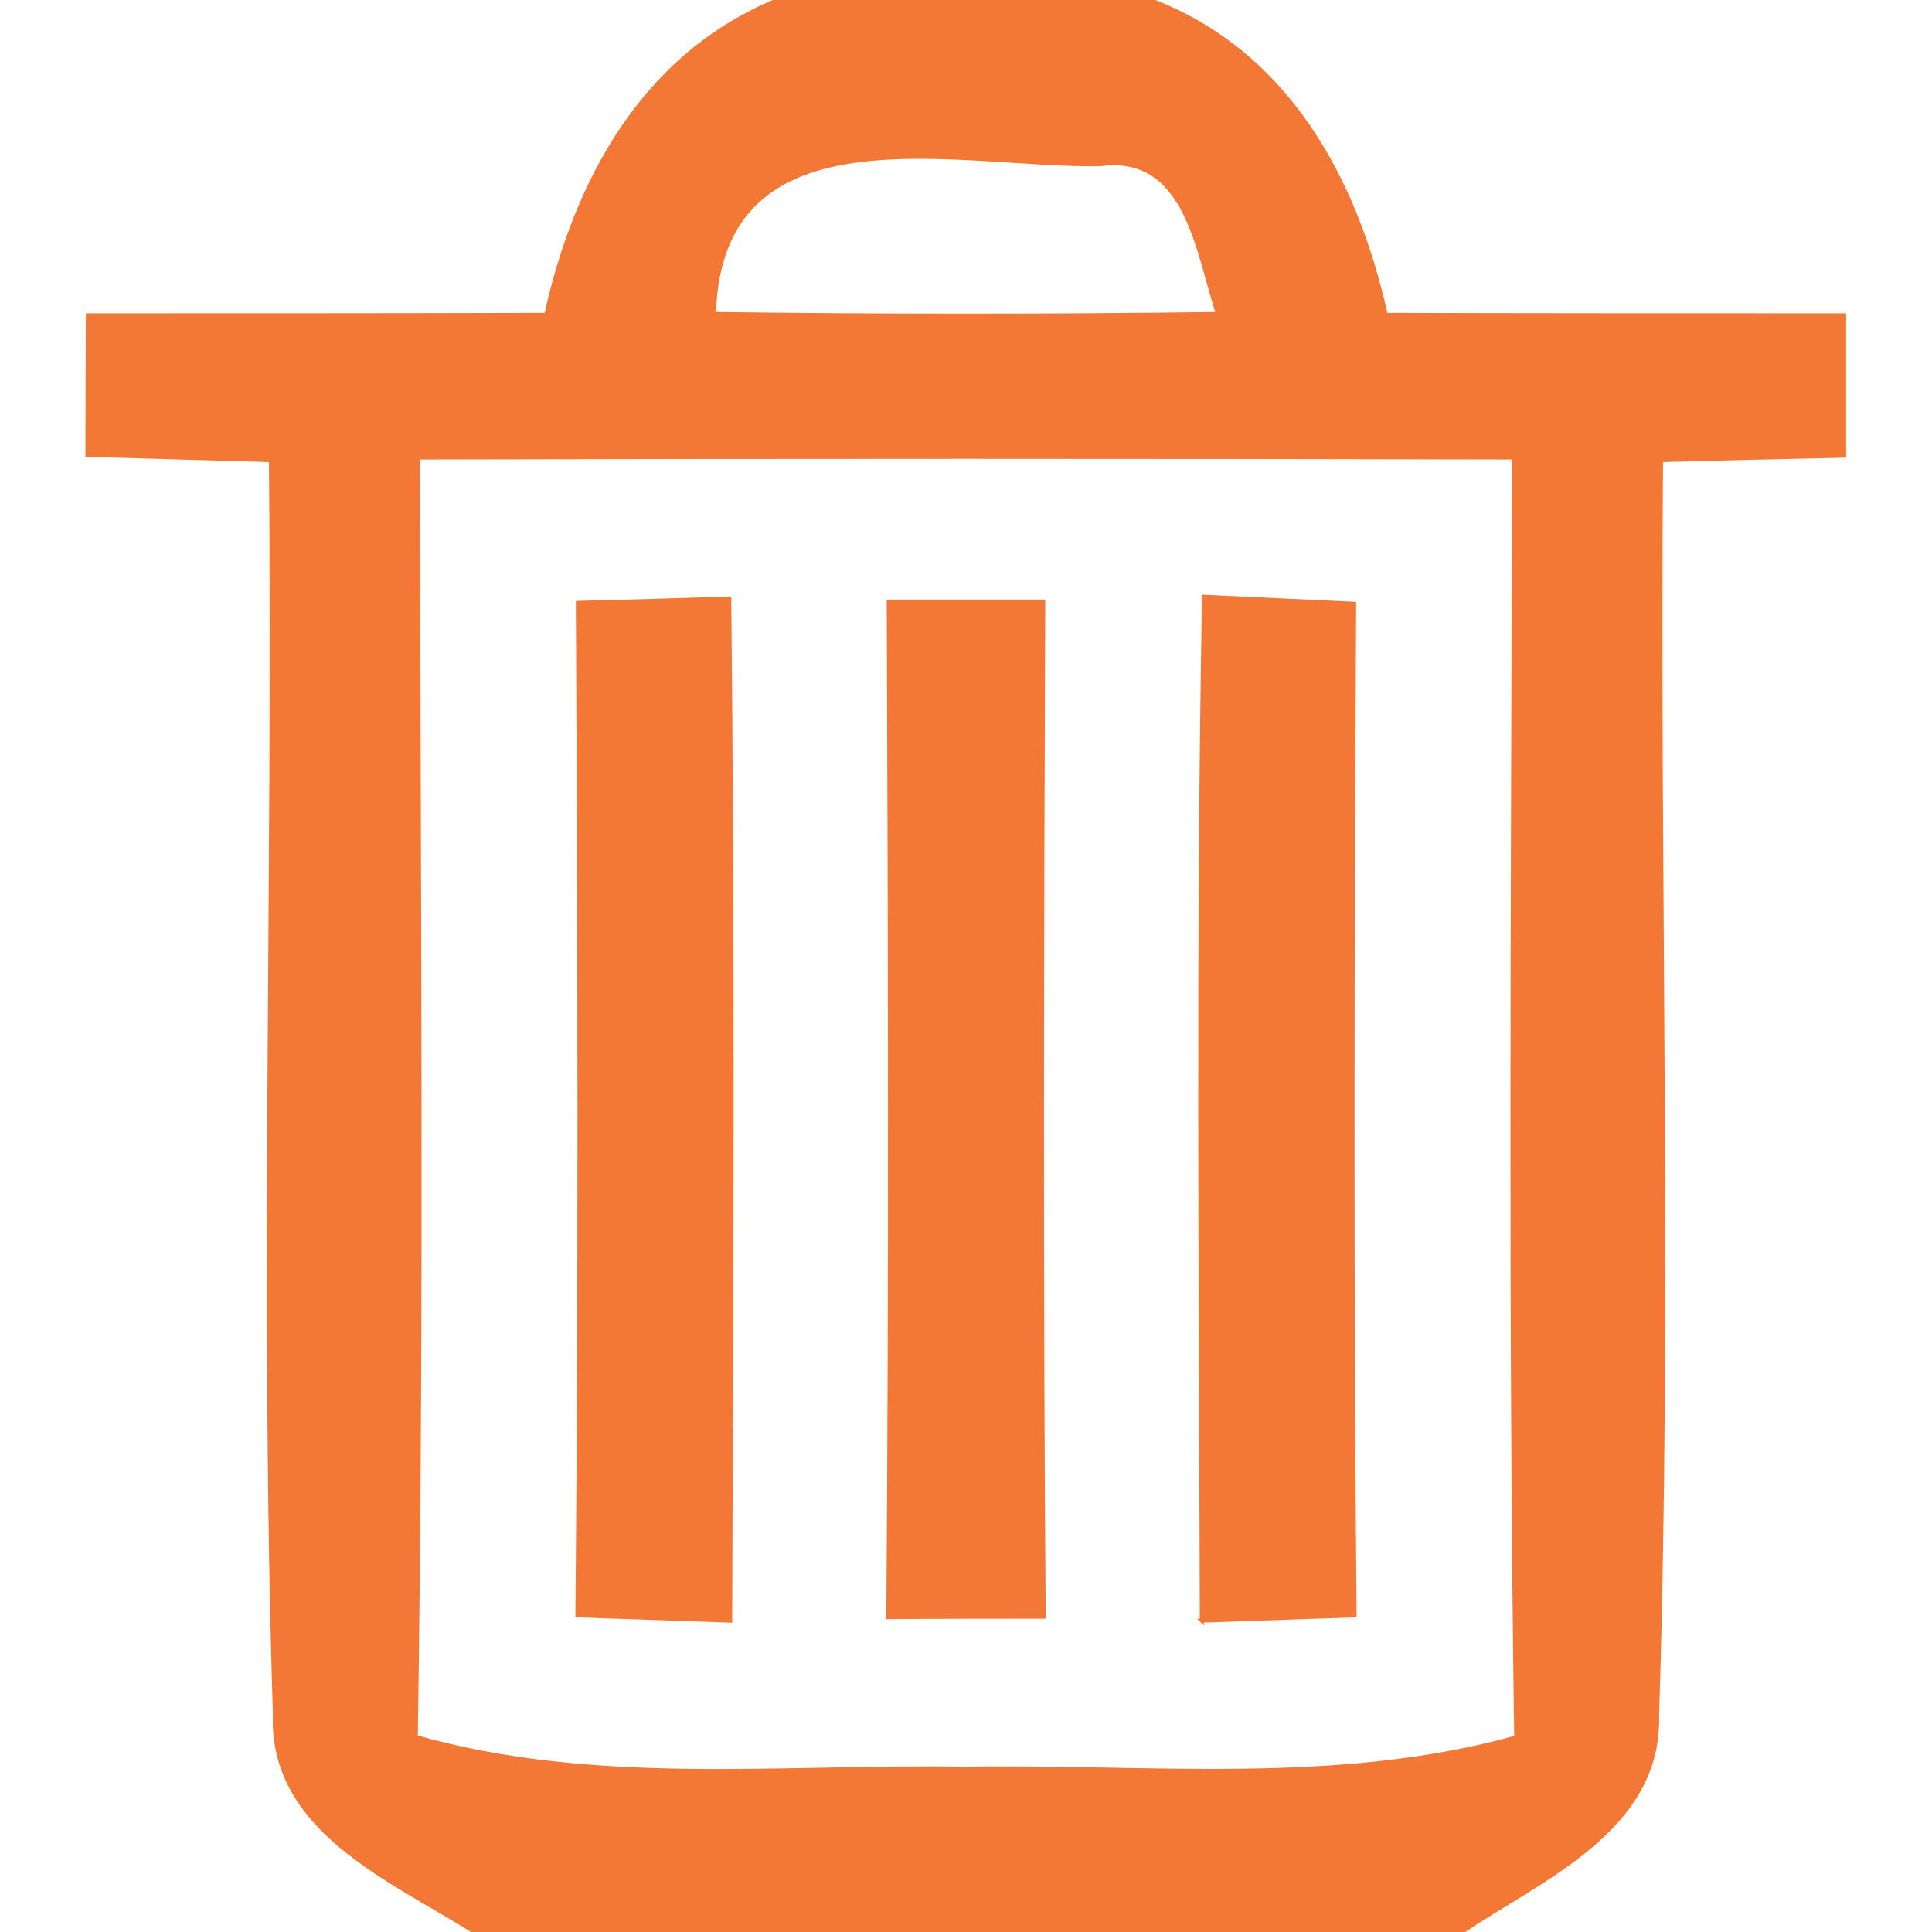
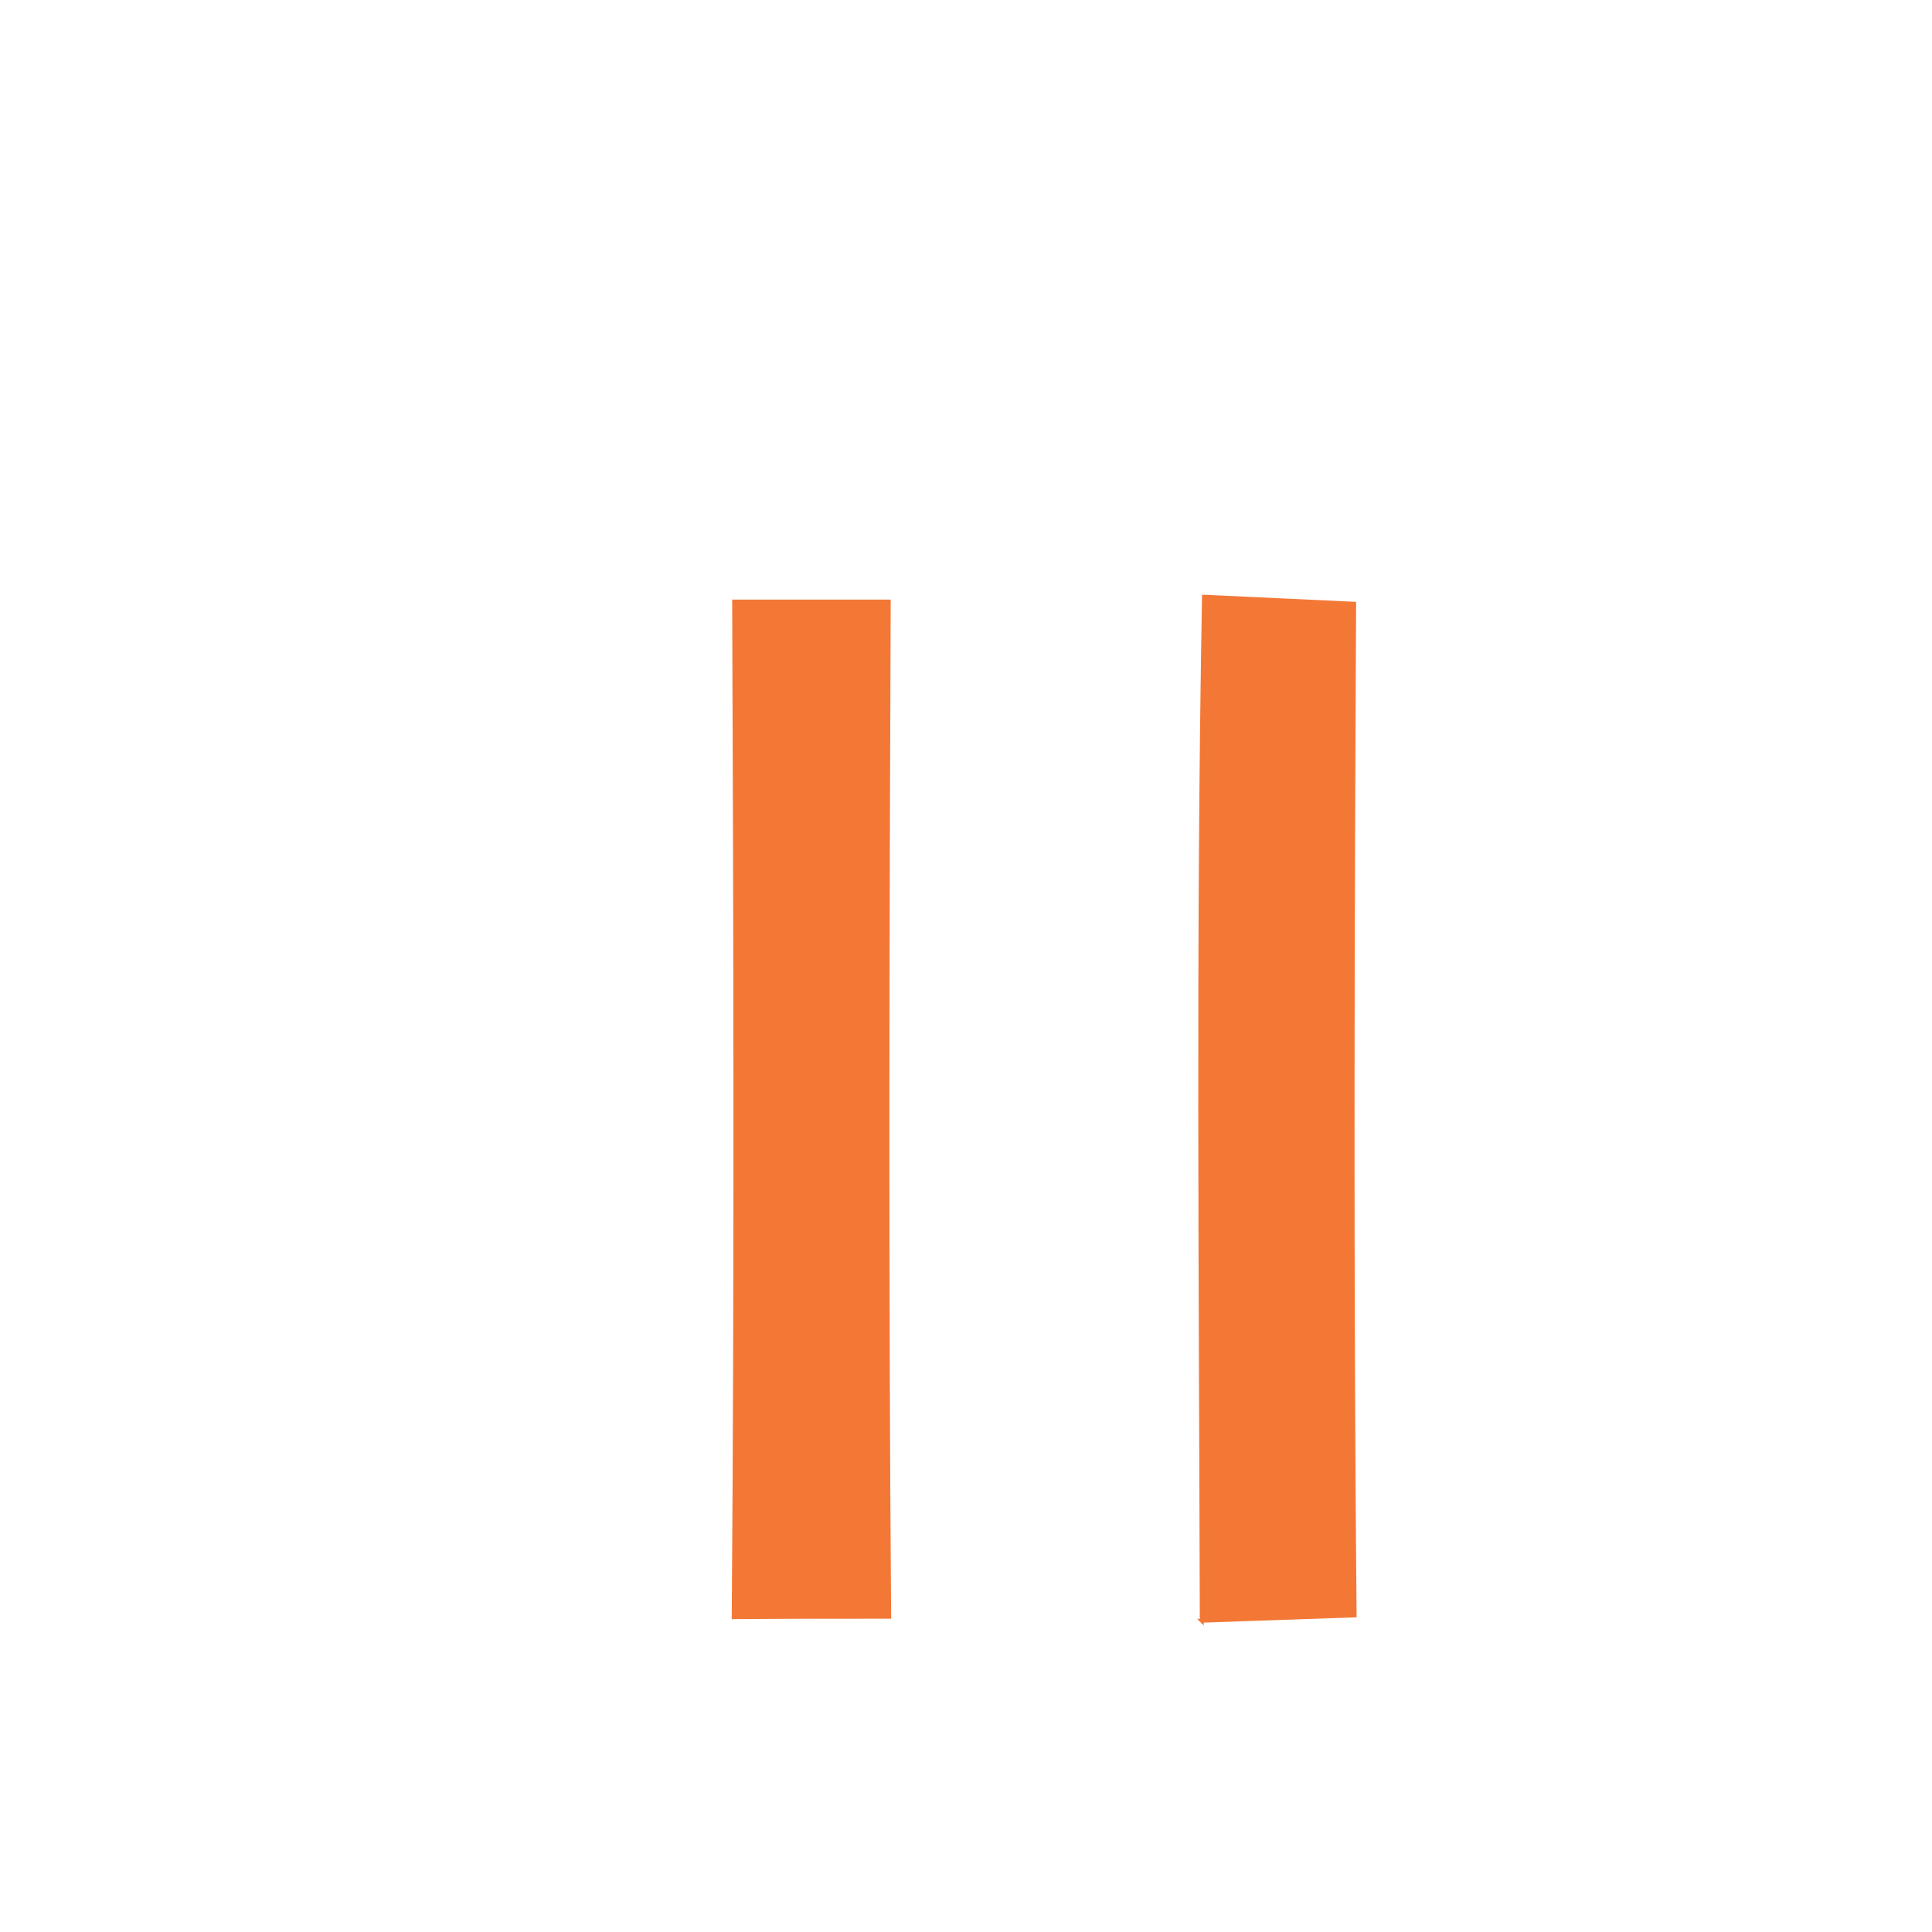
<svg xmlns="http://www.w3.org/2000/svg" xmlns:ns1="http://www.serif.com/" width="100%" height="100%" viewBox="0 0 44 44" version="1.1" xml:space="preserve" style="fill-rule:evenodd;clip-rule:evenodd;">
  <g id="_-000000fe" ns1:id="#000000fe">
-     <path d="M17.72,0l8.47,0c3.12,1.18 4.68,4.07 5.37,7.17c3.48,0.01 6.96,0.01 10.44,0.01c0,1.07 0,2.13 0,3.2c-1.39,0.03 -2.78,0.06 -4.17,0.1c-0.08,9.53 0.21,19.07 -0.09,28.59c0.07,2.6 -2.65,3.71 -4.45,4.93l-22.48,0c-1.87,-1.19 -4.66,-2.31 -4.55,-4.97c-0.3,-9.51 0,-19.03 -0.09,-28.55c-1.39,-0.04 -2.78,-0.08 -4.18,-0.12c0,-0.79 0.01,-2.39 0.01,-3.18c3.48,0 6.96,0 10.44,-0.01c0.68,-3.07 2.23,-5.93 5.28,-7.17m-1.46,7.15c3.82,0.05 7.65,0.05 11.48,0c-0.46,-1.34 -0.68,-3.68 -2.68,-3.41c-3.2,0.06 -8.66,-1.42 -8.8,3.41m-6.74,3.27c0.01,9.71 0.1,19.43 -0.05,29.14c4.07,1.16 8.33,0.65 12.5,0.72c4.19,-0.07 8.46,0.43 12.56,-0.71c-0.14,-9.72 -0.07,-19.43 -0.05,-29.15c-8.32,-0.02 -16.64,-0.02 -24.96,0Z" style="fill:#f37836;fill-rule:nonzero;stroke:#f37836;stroke-width:0.09px;" />
-     <path d="M20.24,13.7c1.17,0 2.35,0 3.52,0c-0.03,7.71 -0.05,15.41 0.01,23.12c-1.18,0 -2.36,0 -3.54,0.01c0.06,-7.71 0.04,-15.42 0.01,-23.13Z" style="fill:#f37836;fill-rule:nonzero;stroke:#f37836;stroke-width:0.09px;" />
-     <path d="M13.16,13.73c0.86,-0.02 2.59,-0.07 3.45,-0.1c0.08,7.76 0.05,15.52 0.02,23.28c-1.16,-0.04 -2.32,-0.08 -3.48,-0.12c0.07,-7.68 0.05,-15.37 0.01,-23.06Z" style="fill:#f37836;fill-rule:nonzero;stroke:#f37836;stroke-width:0.09px;" />
+     <path d="M20.24,13.7c-0.03,7.71 -0.05,15.41 0.01,23.12c-1.18,0 -2.36,0 -3.54,0.01c0.06,-7.71 0.04,-15.42 0.01,-23.13Z" style="fill:#f37836;fill-rule:nonzero;stroke:#f37836;stroke-width:0.09px;" />
    <path d="M27.37,36.91c-0.02,-7.77 -0.09,-15.54 0.05,-23.32c0.85,0.04 2.57,0.12 3.42,0.16c-0.04,7.68 -0.06,15.36 0.01,23.04c-1.16,0.04 -2.32,0.08 -3.48,0.12Z" style="fill:#f37836;fill-rule:nonzero;stroke:#f37836;stroke-width:0.09px;" />
  </g>
</svg>